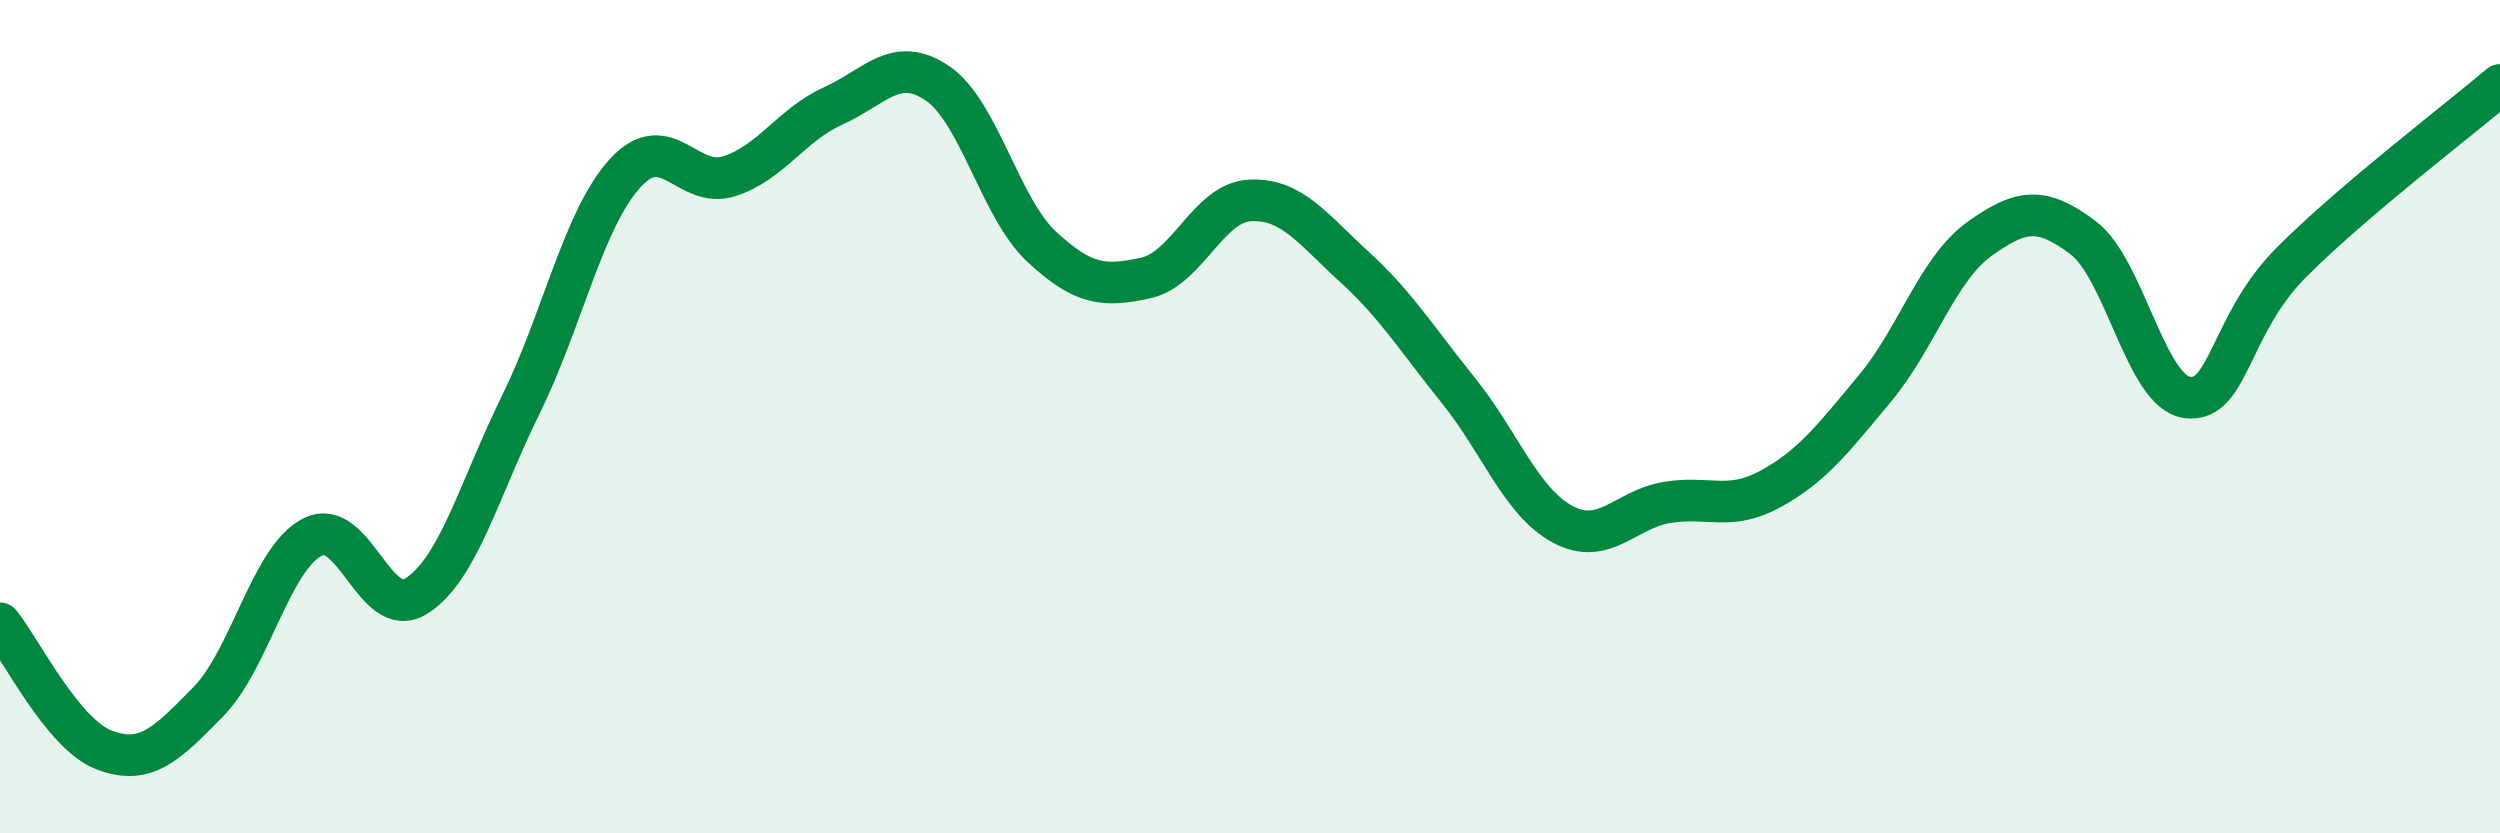
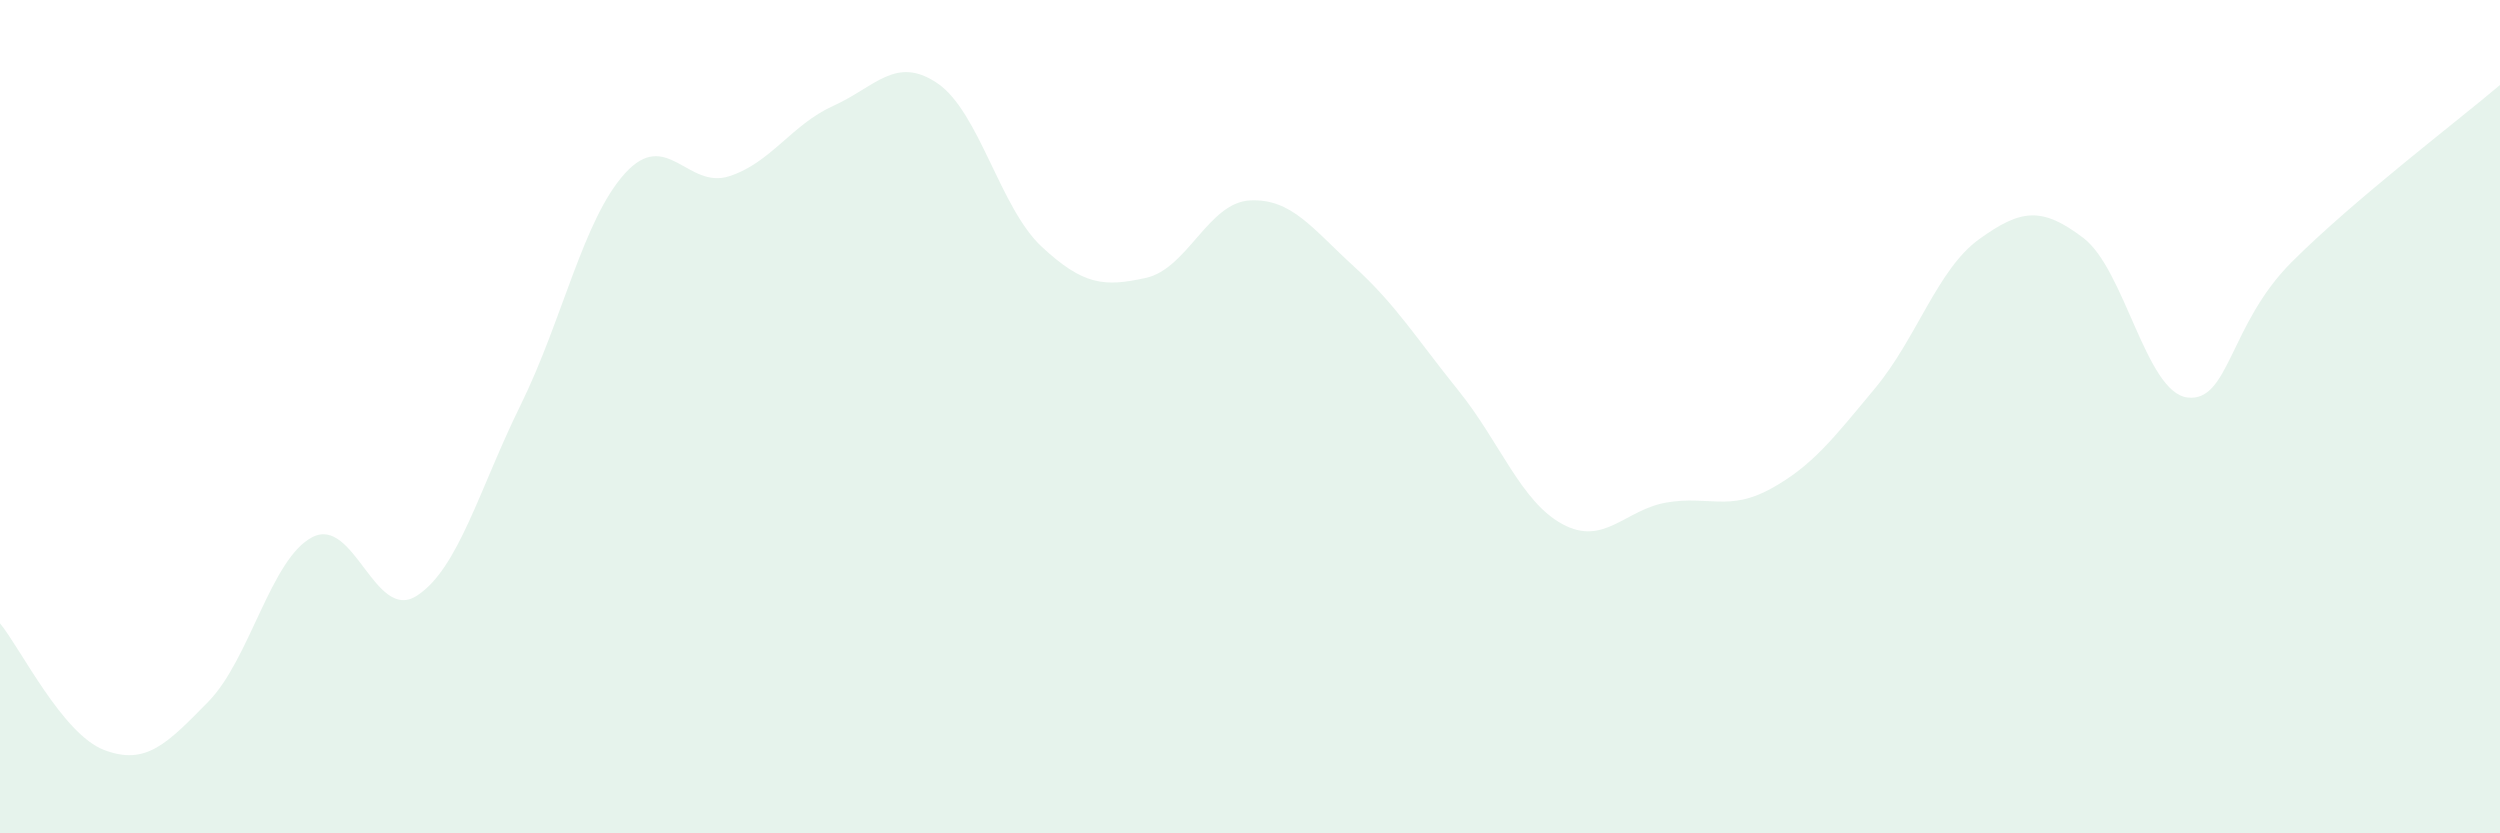
<svg xmlns="http://www.w3.org/2000/svg" width="60" height="20" viewBox="0 0 60 20">
  <path d="M 0,14.96 C 0.5,15.57 1.5,17.62 2.5,18 C 3.5,18.38 4,17.86 5,16.84 C 6,15.82 6.5,13.4 7.5,12.89 C 8.5,12.38 9,14.94 10,14.3 C 11,13.66 11.5,11.74 12.5,9.71 C 13.5,7.68 14,5.26 15,4.16 C 16,3.06 16.5,4.55 17.5,4.23 C 18.5,3.91 19,2.99 20,2.54 C 21,2.09 21.5,1.32 22.5,2 C 23.5,2.68 24,4.99 25,5.92 C 26,6.85 26.5,6.89 27.5,6.67 C 28.5,6.45 29,4.86 30,4.81 C 31,4.76 31.5,5.49 32.5,6.4 C 33.5,7.31 34,8.13 35,9.37 C 36,10.61 36.5,12.04 37.5,12.58 C 38.5,13.12 39,12.23 40,12.06 C 41,11.89 41.5,12.28 42.5,11.73 C 43.5,11.18 44,10.52 45,9.32 C 46,8.12 46.5,6.46 47.5,5.74 C 48.5,5.02 49,4.95 50,5.71 C 51,6.47 51.5,9.42 52.5,9.54 C 53.5,9.66 53.5,7.79 55,6.29 C 56.5,4.79 59,2.89 60,2.04L60 20L0 20Z" fill="#008740" opacity="0.1" stroke-linecap="round" stroke-linejoin="round" />
-   <path d="M 0,14.96 C 0.5,15.57 1.5,17.62 2.5,18 C 3.5,18.38 4,17.86 5,16.84 C 6,15.82 6.5,13.4 7.5,12.89 C 8.5,12.38 9,14.94 10,14.3 C 11,13.66 11.5,11.74 12.5,9.71 C 13.5,7.68 14,5.26 15,4.16 C 16,3.06 16.5,4.55 17.5,4.23 C 18.5,3.91 19,2.99 20,2.54 C 21,2.09 21.5,1.32 22.5,2 C 23.5,2.68 24,4.99 25,5.92 C 26,6.85 26.5,6.89 27.5,6.67 C 28.5,6.45 29,4.86 30,4.81 C 31,4.76 31.5,5.49 32.5,6.4 C 33.5,7.31 34,8.13 35,9.37 C 36,10.61 36.5,12.04 37.5,12.58 C 38.5,13.12 39,12.23 40,12.06 C 41,11.89 41.5,12.28 42.5,11.73 C 43.5,11.18 44,10.52 45,9.32 C 46,8.12 46.5,6.46 47.5,5.74 C 48.5,5.02 49,4.95 50,5.71 C 51,6.47 51.5,9.42 52.5,9.54 C 53.5,9.66 53.5,7.79 55,6.29 C 56.5,4.79 59,2.89 60,2.04" stroke="#008740" stroke-width="1" fill="none" stroke-linecap="round" stroke-linejoin="round" />
</svg>